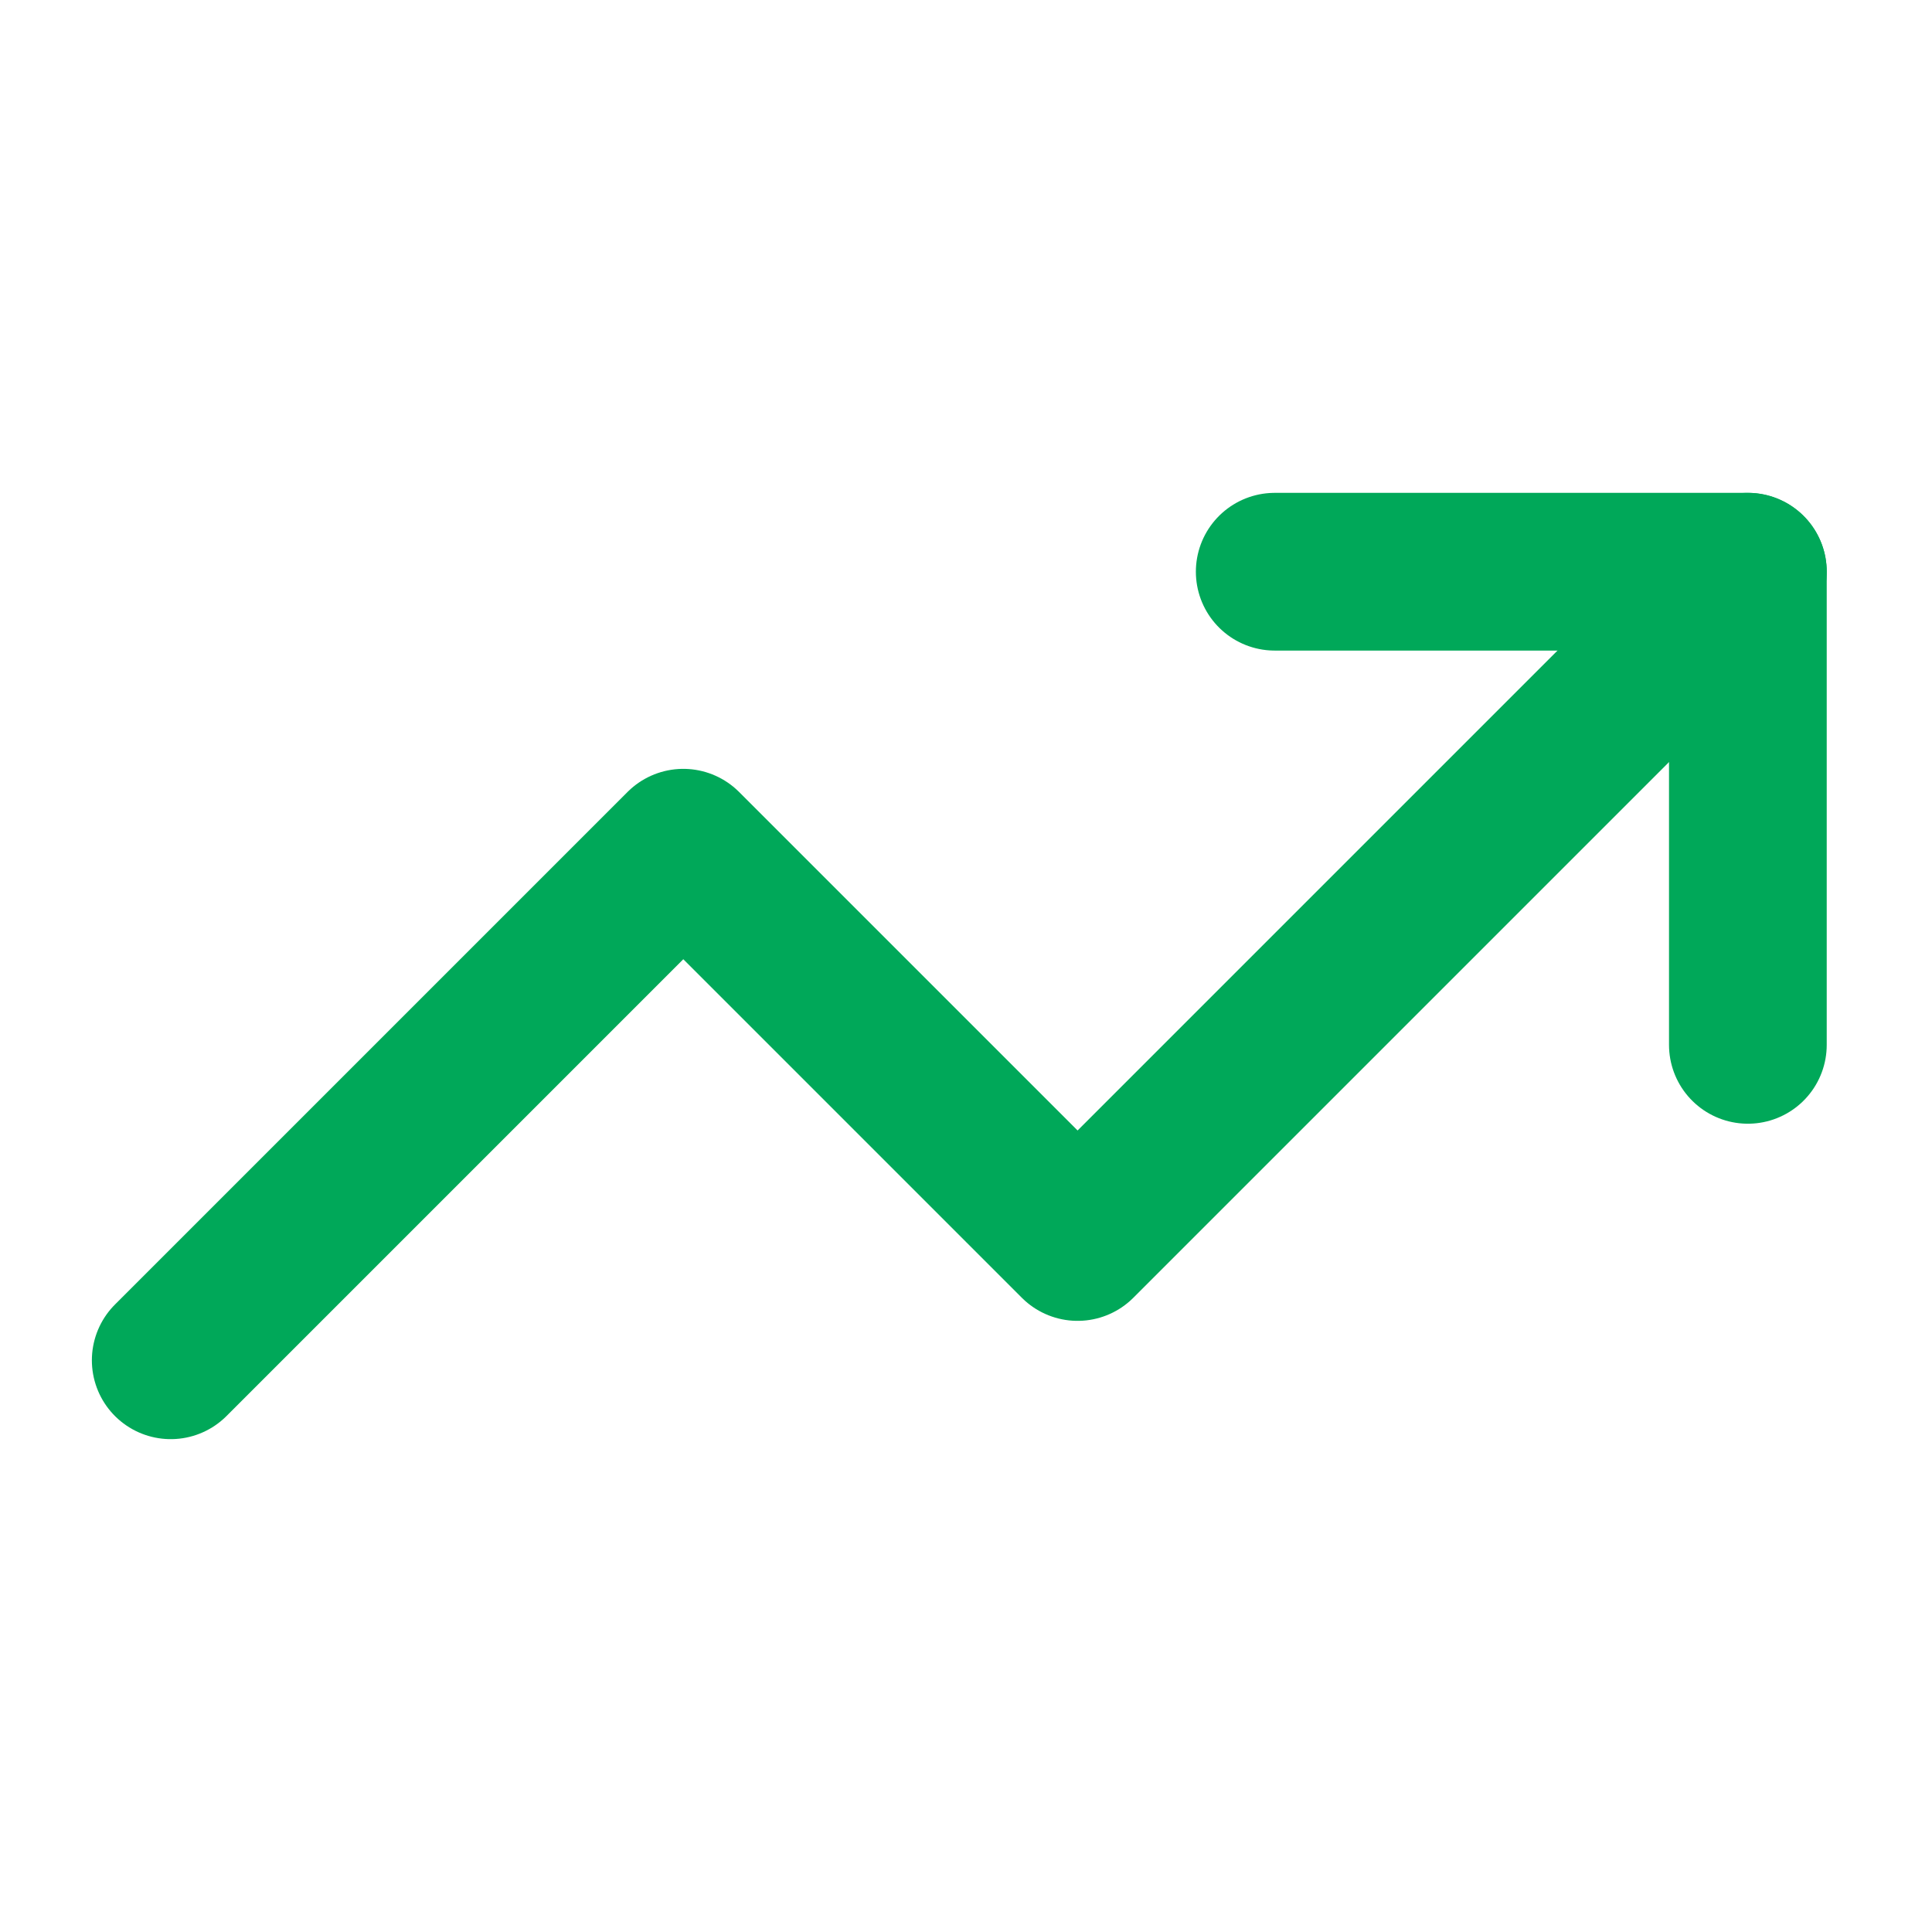
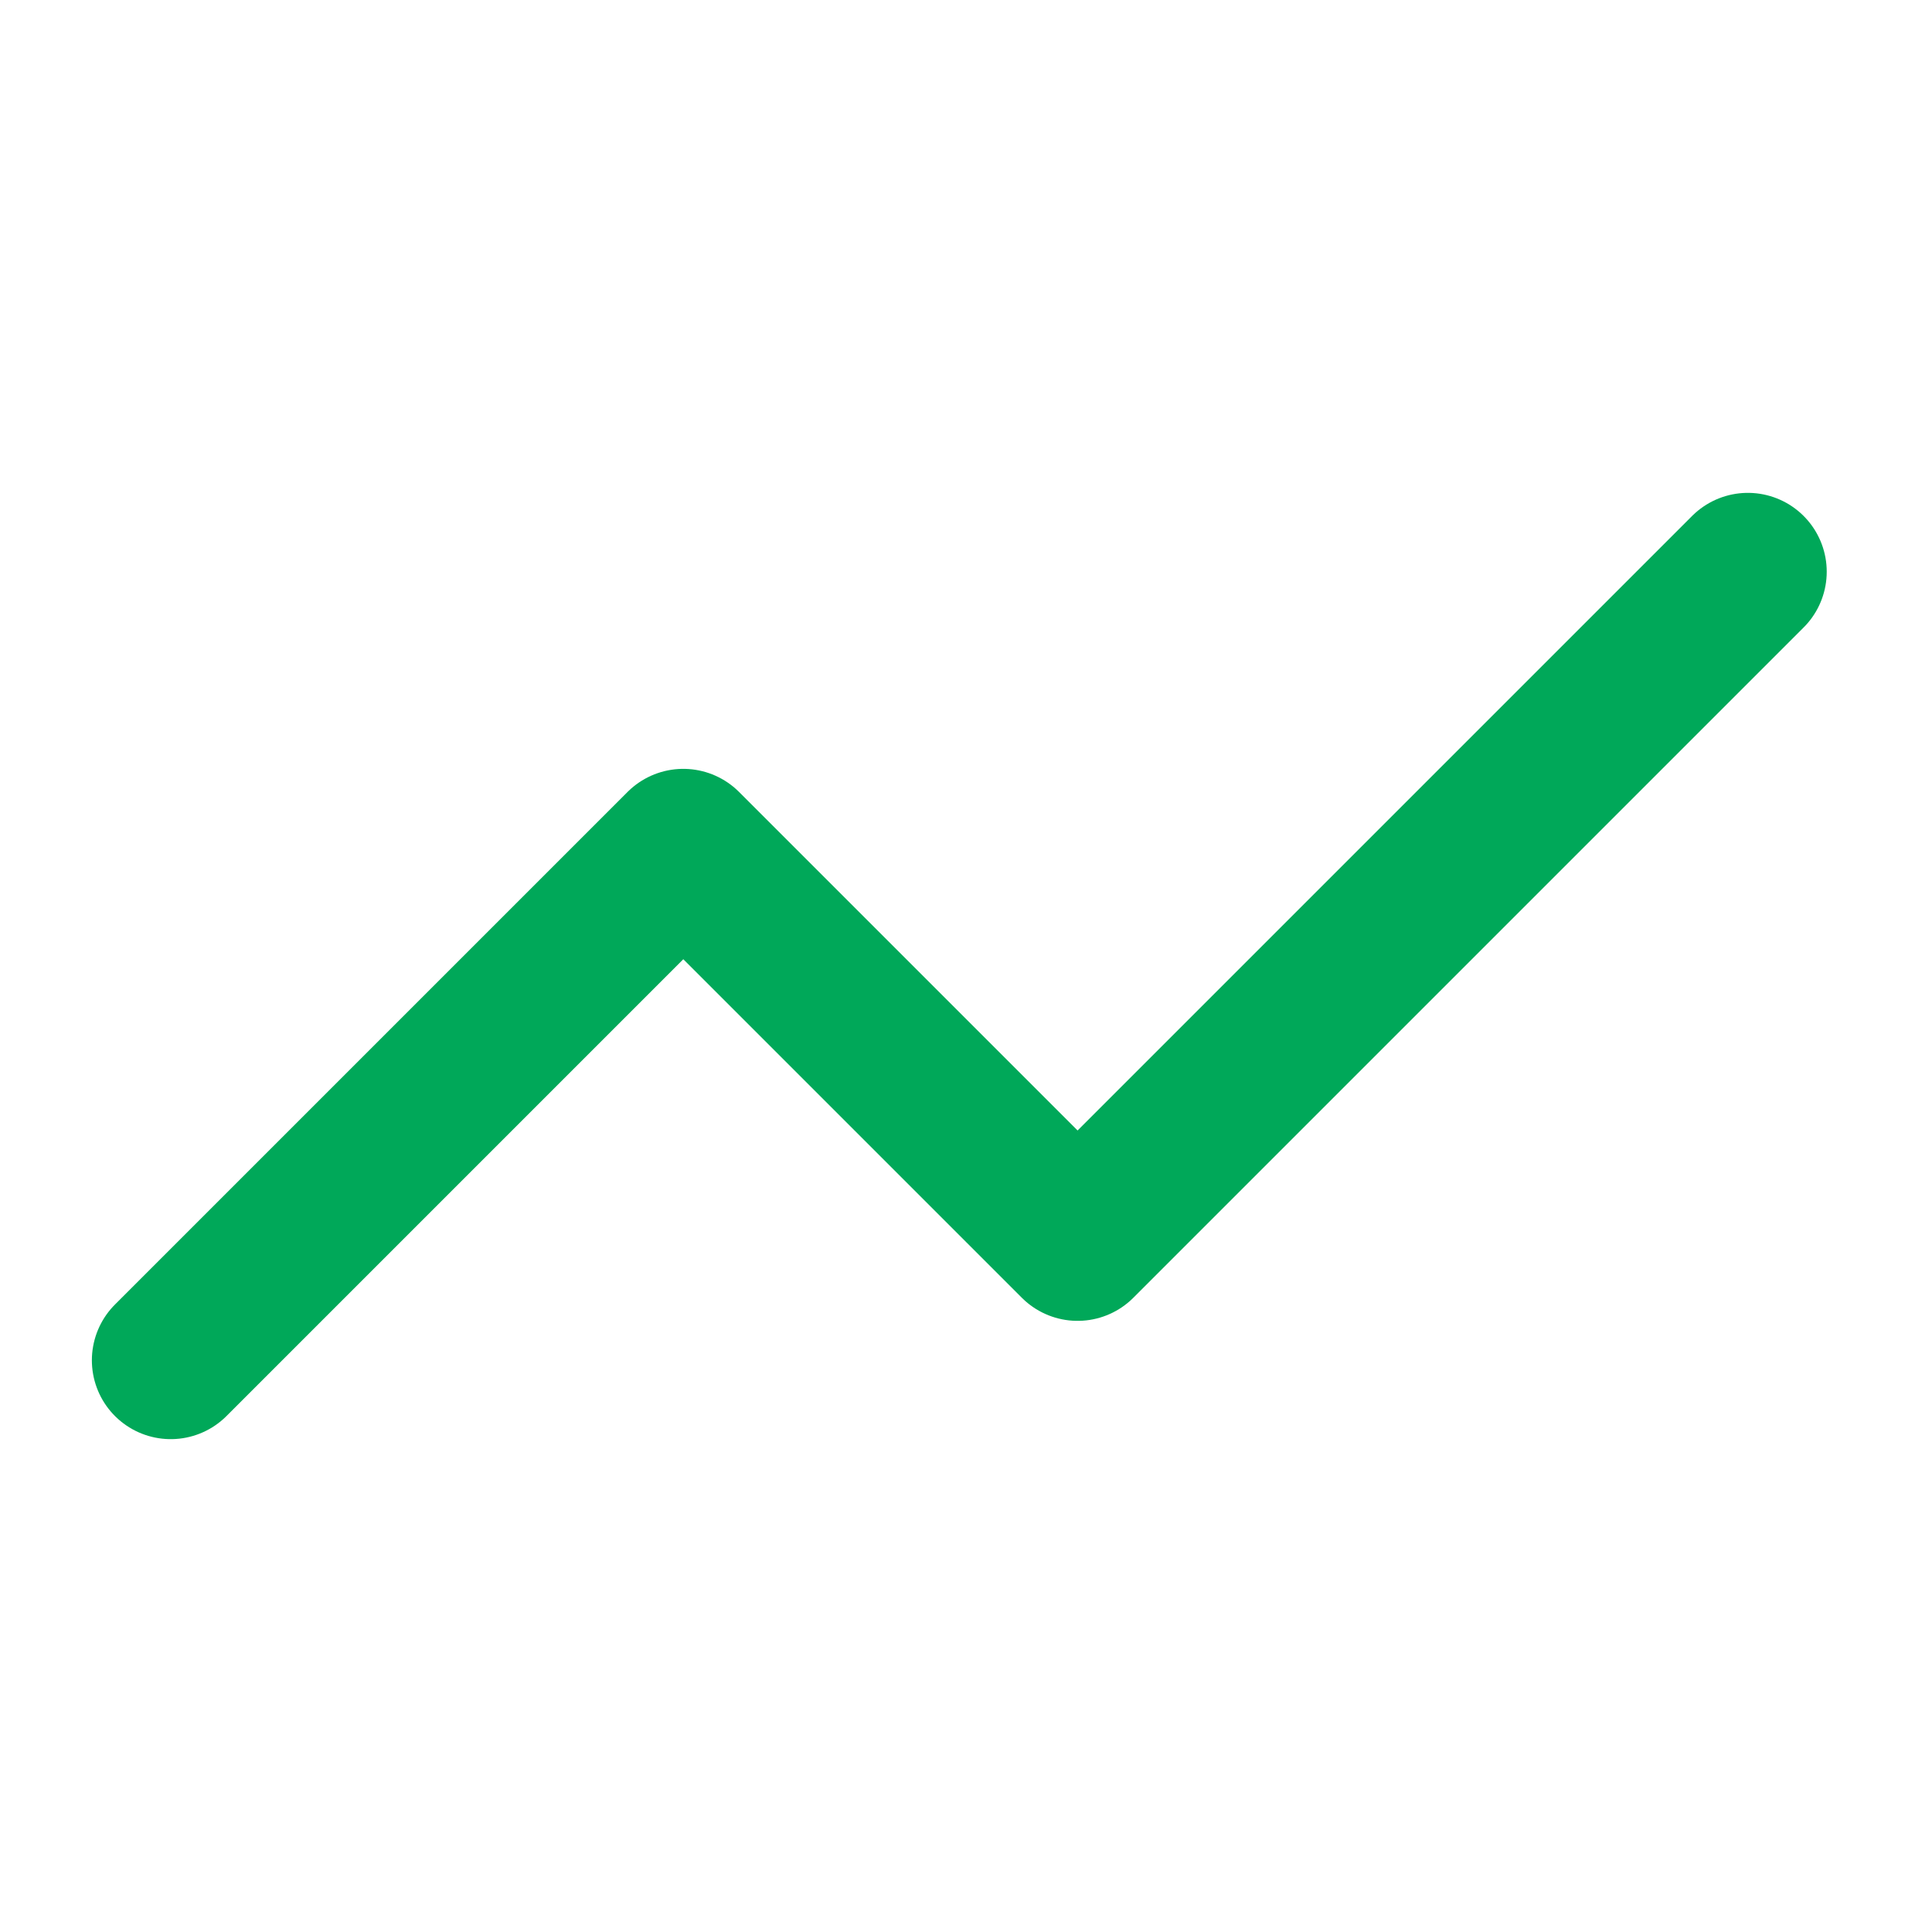
<svg xmlns="http://www.w3.org/2000/svg" width="49" height="49" viewBox="0 0 49 49" fill="none">
  <path d="M44.33 14.5L27.33 31.5L17.33 21.5L4.33 34.5" stroke="#00A859" stroke-width="4" stroke-linecap="round" stroke-linejoin="round" />
-   <path d="M32.33 14.5H44.33V26.5" stroke="#00A859" stroke-width="4" stroke-linecap="round" stroke-linejoin="round" />
</svg>